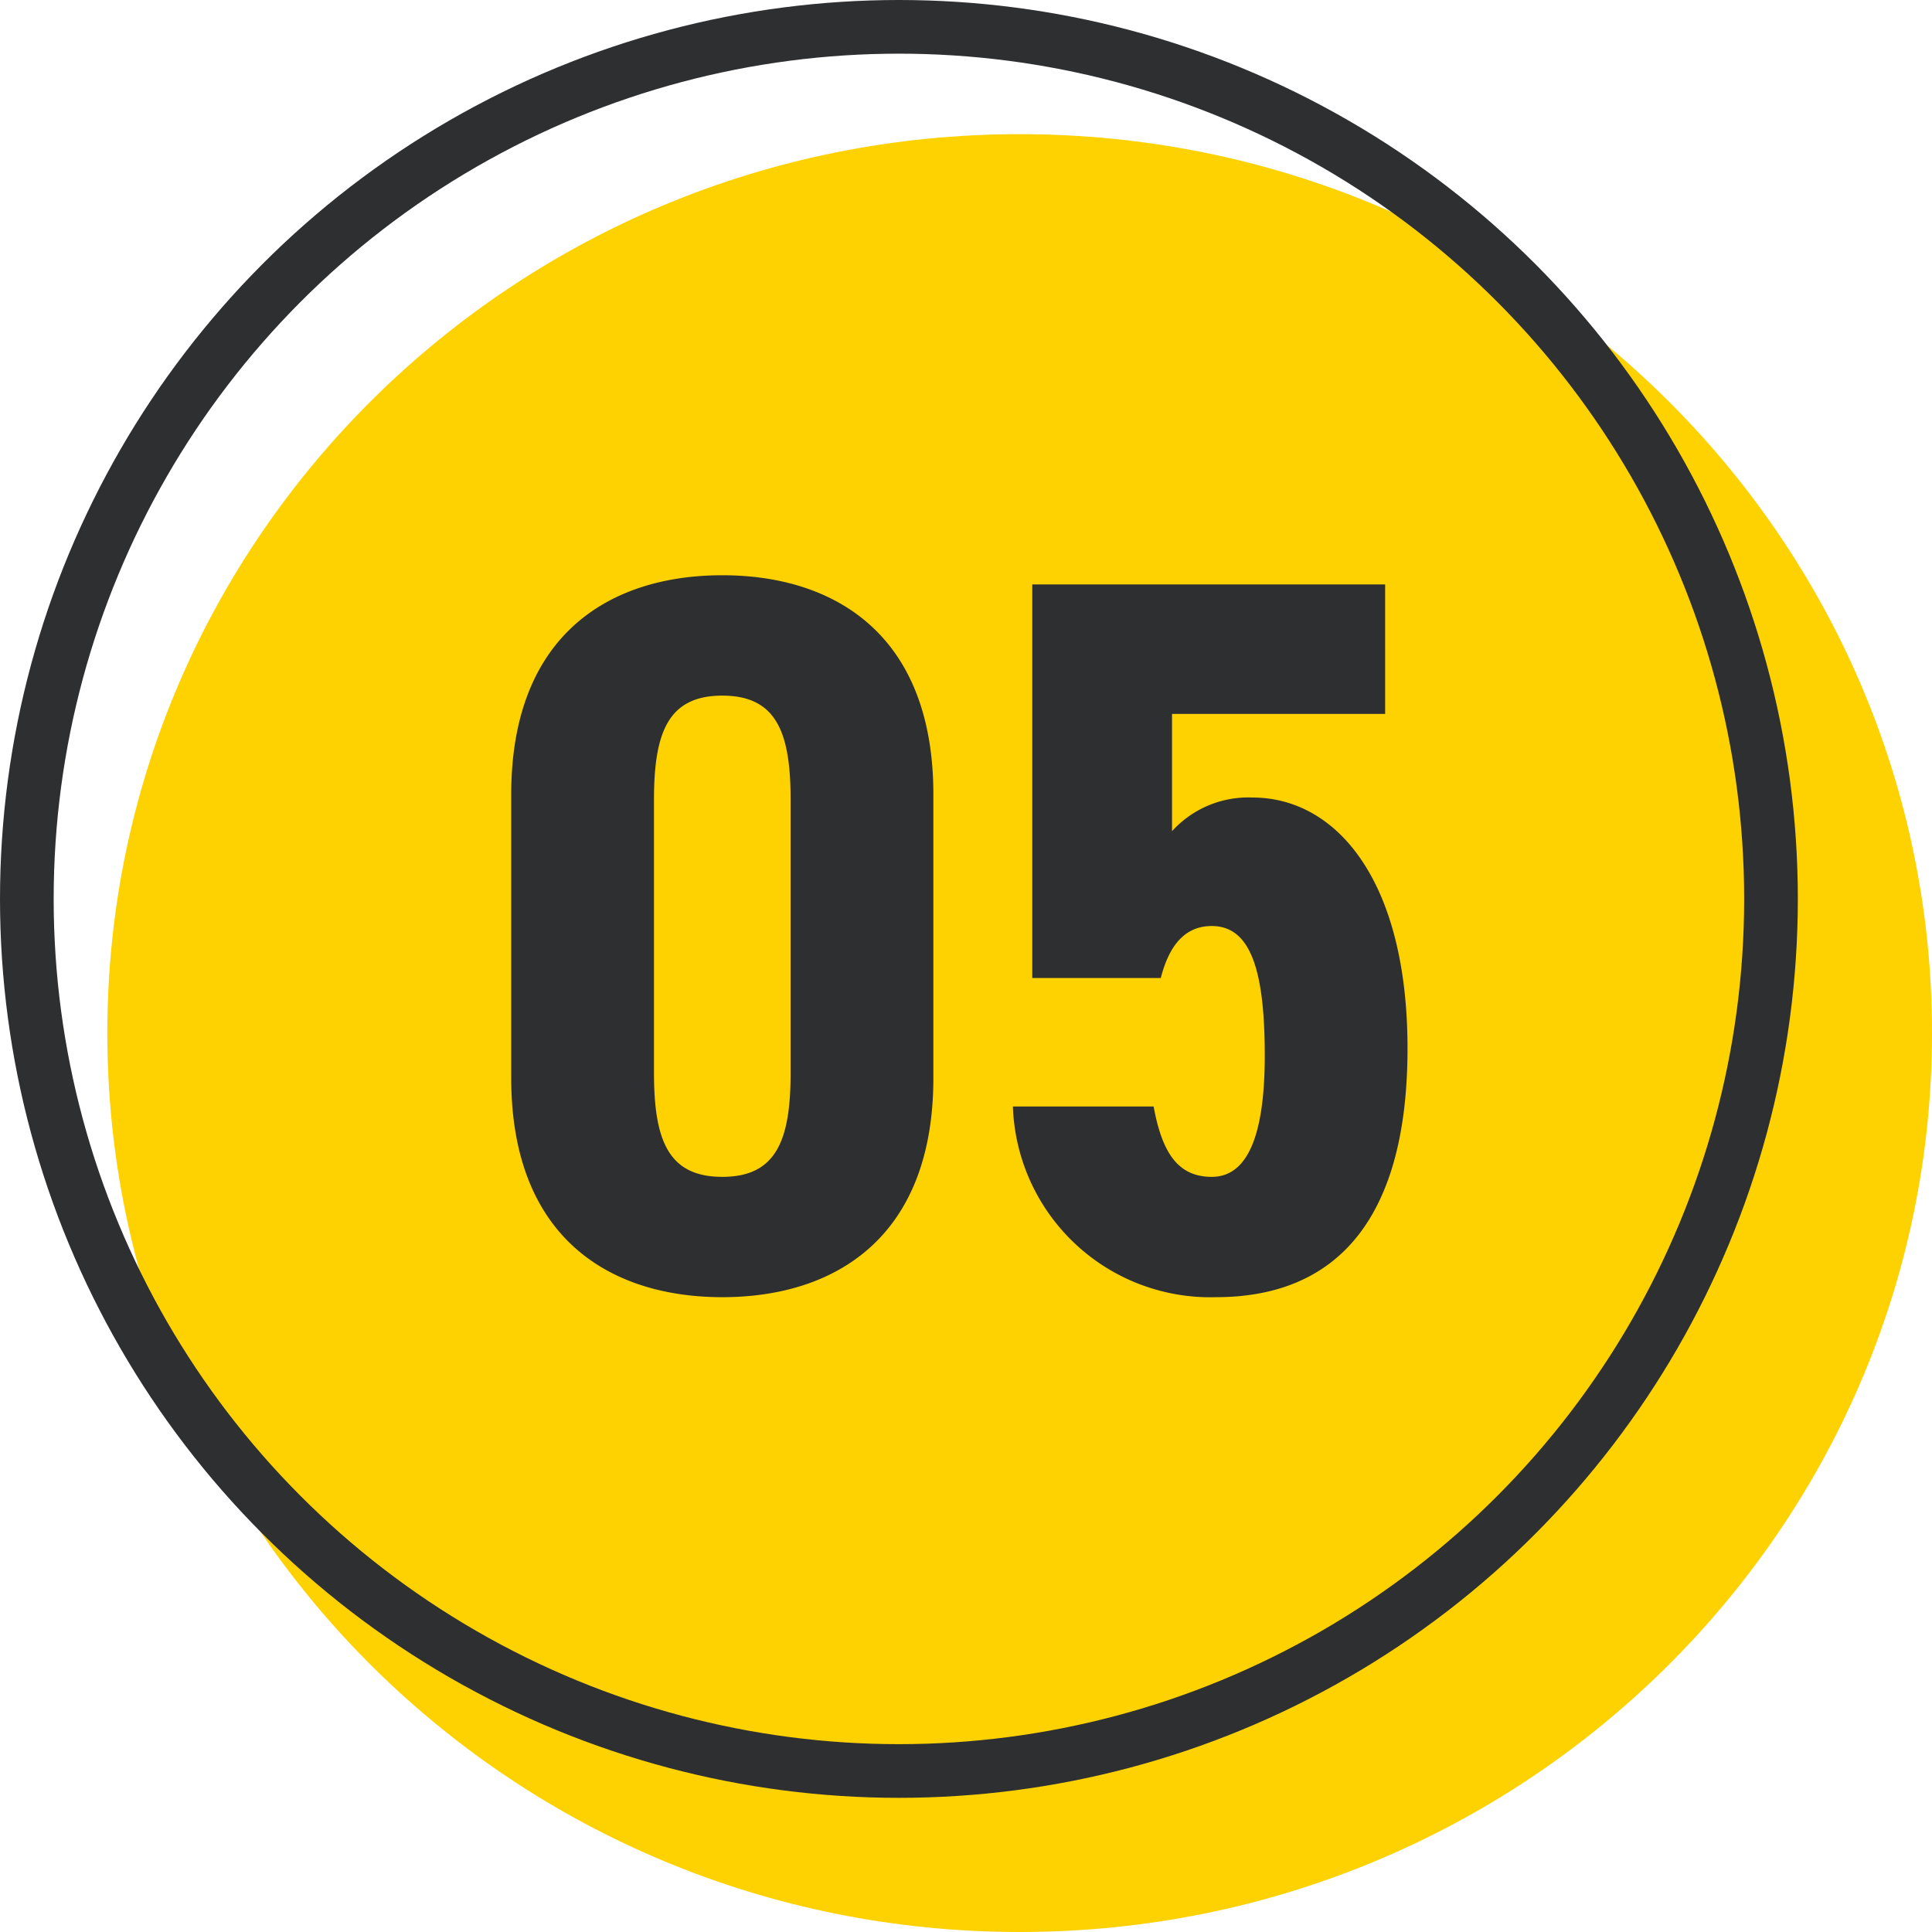
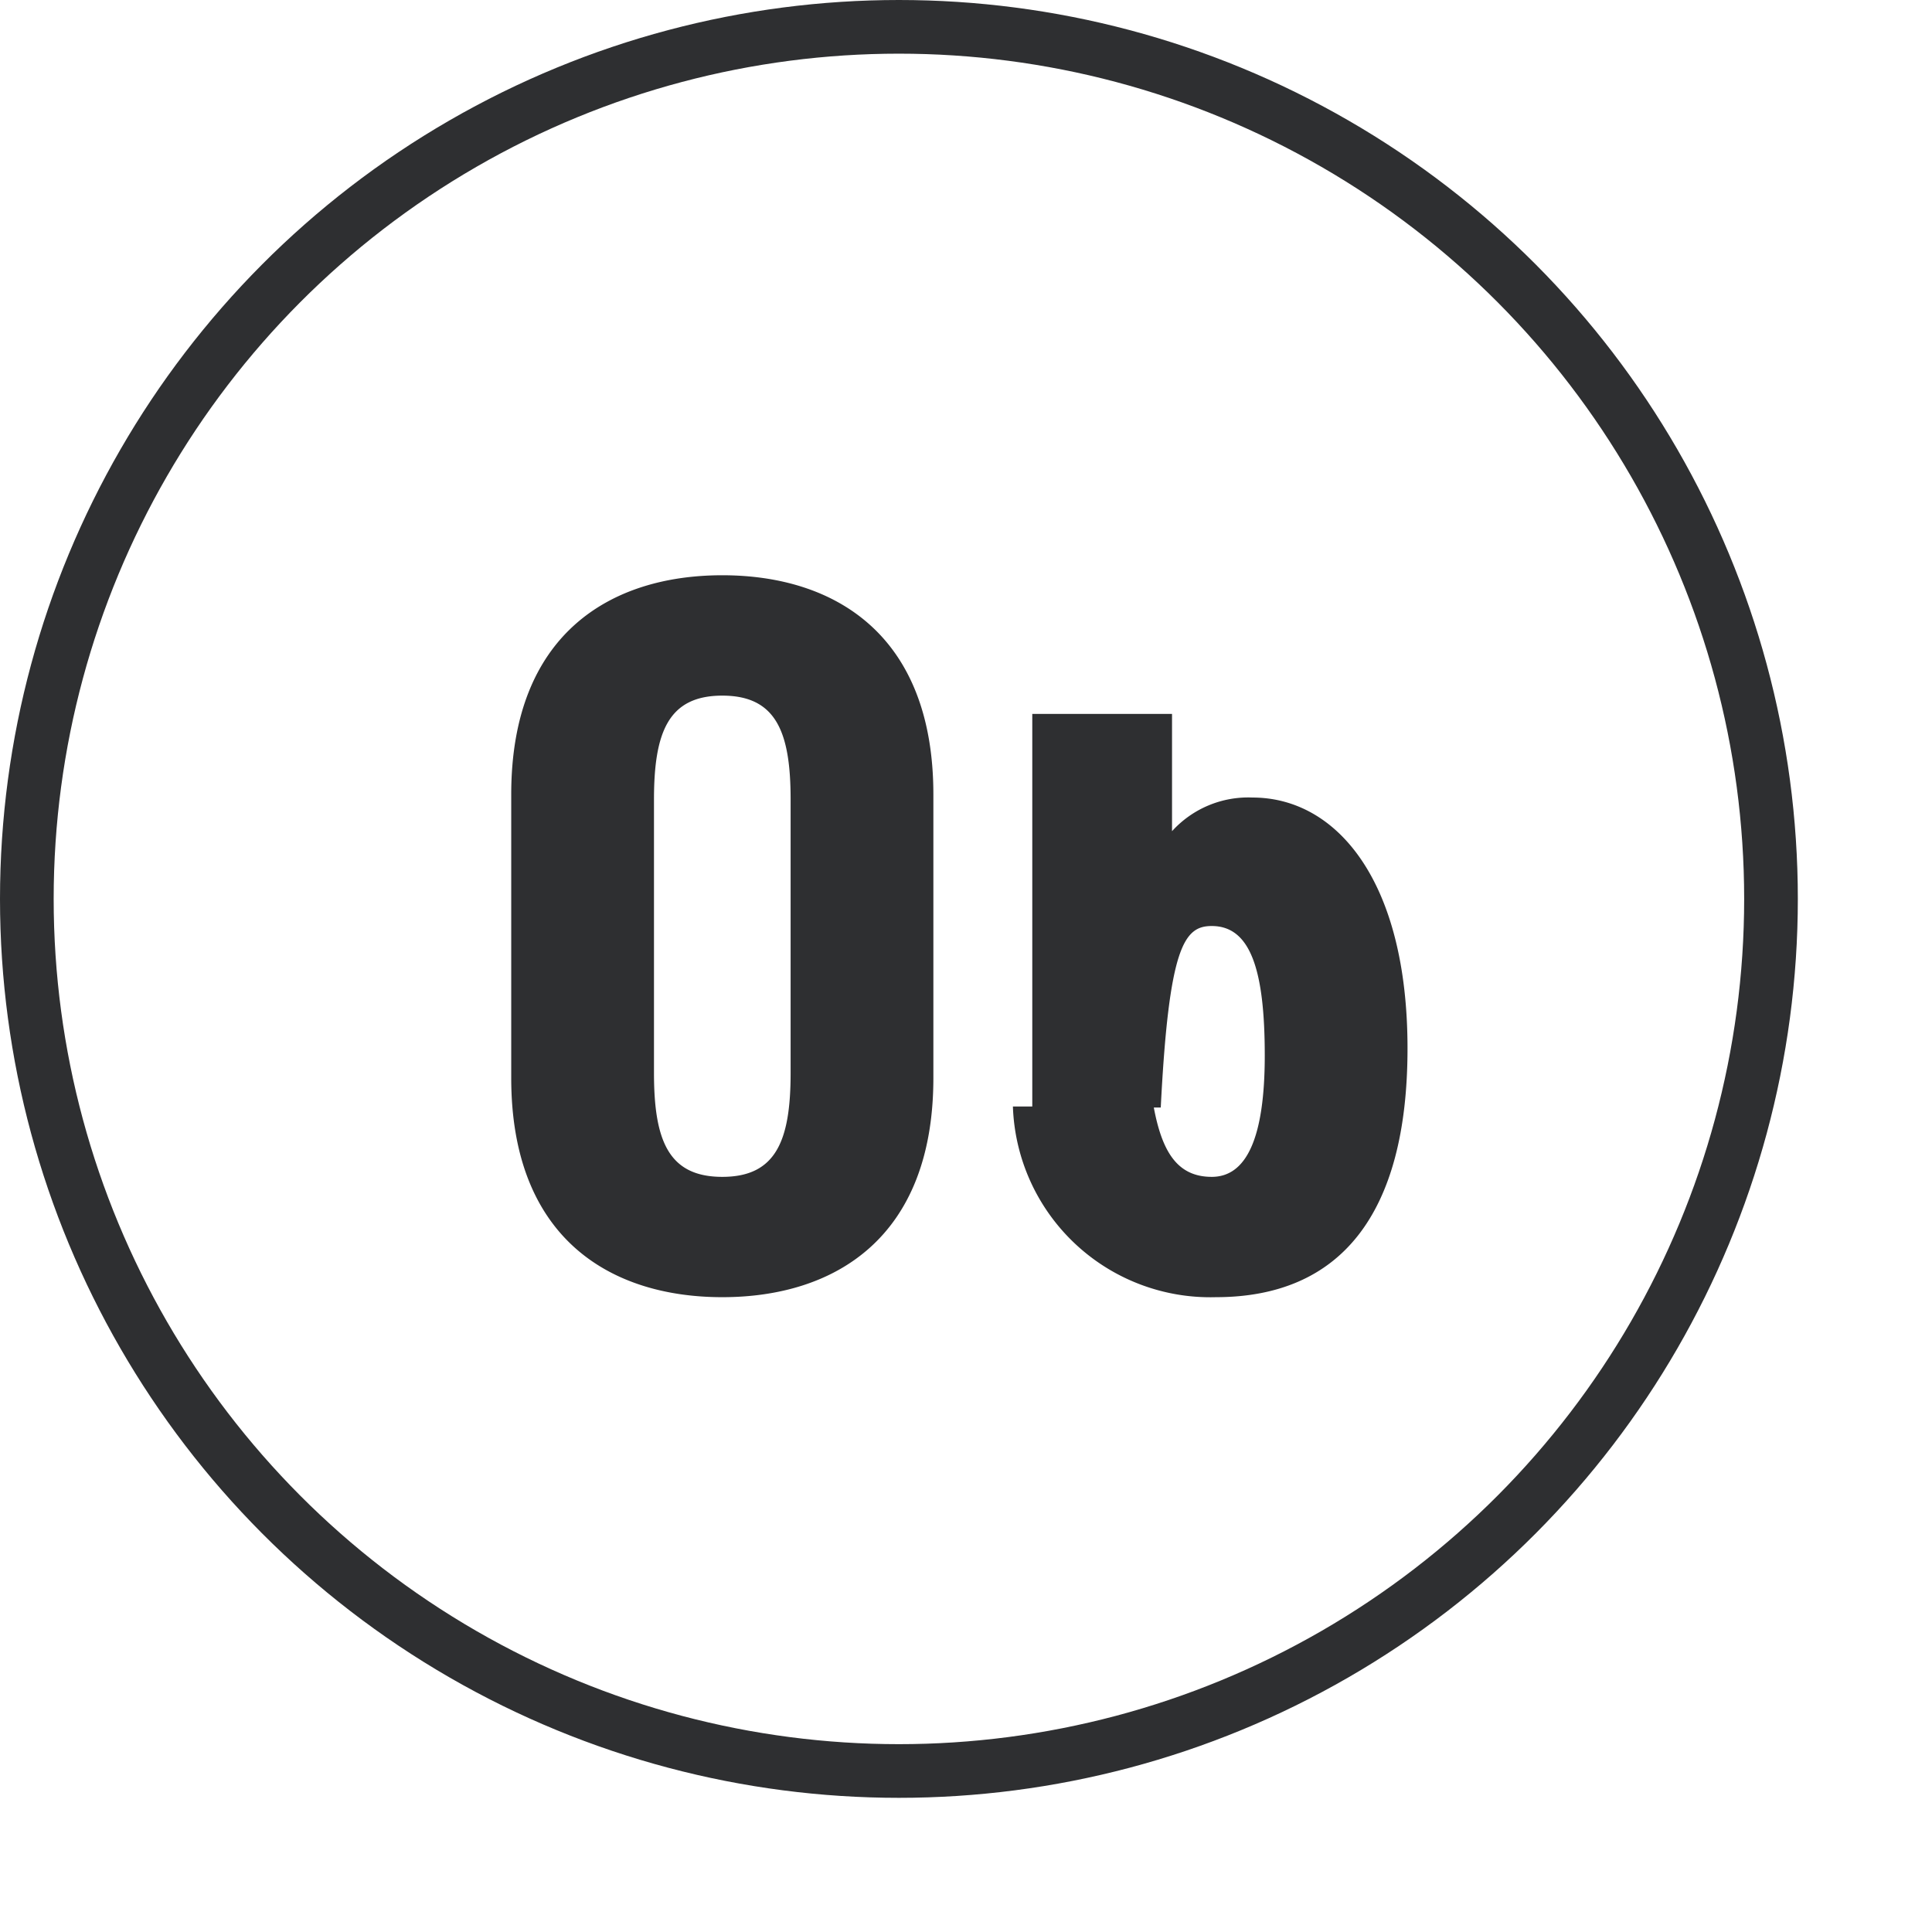
<svg xmlns="http://www.w3.org/2000/svg" width="72" height="72" viewBox="0 0 72 72">
  <g id="philosophy_05_no" transform="translate(-541.25 -3453)">
-     <path id="パス_1" data-name="パス 1" d="M34,0C52.778,0,68,15,68,33.5S52.778,67,34,67,0,52,0,33.5,15.222,0,34,0Z" transform="translate(545.25 3458)" fill="#fed100" />
    <g id="楕円形_3" data-name="楕円形 3" transform="translate(541.25 3453)" fill="none" stroke="#2e2f31" stroke-width="2">
-       <circle cx="33.5" cy="33.5" r="33.5" stroke="none" />
      <circle cx="33.5" cy="33.5" r="32.5" fill="none" />
    </g>
-     <path id="パス_104" data-name="パス 104" d="M-9.082.342c4.18,0,7.866-2.2,7.866-8.17V-18.392c0-5.966-3.686-8.17-7.866-8.17s-7.866,2.2-7.866,8.17V-7.828C-16.948-1.862-13.262.342-9.082.342Zm0-4.484c-2.014,0-2.546-1.368-2.546-3.876V-18.2c0-2.508.532-3.876,2.546-3.876S-6.536-20.71-6.536-18.2V-8.018C-6.536-5.51-7.068-4.142-9.082-4.142ZM9.158-13.49c1.444,0,1.976,1.634,1.976,4.826,0,3.078-.684,4.522-1.976,4.522S7.3-5.092,6.992-6.764H1.748A7.359,7.359,0,0,0,9.31.342c4.636,0,7.144-3.078,7.144-9.272,0-6.27-2.66-9.348-5.776-9.348a3.833,3.833,0,0,0-3,1.254v-4.37h7.942V-26.22H2.47v14.668H7.258C7.562-12.73,8.132-13.49,9.158-13.49Z" transform="translate(577.25 3501)" fill="#2e2f31" />
+     <path id="パス_104" data-name="パス 104" d="M-9.082.342c4.18,0,7.866-2.2,7.866-8.17V-18.392c0-5.966-3.686-8.17-7.866-8.17s-7.866,2.2-7.866,8.17V-7.828C-16.948-1.862-13.262.342-9.082.342Zm0-4.484c-2.014,0-2.546-1.368-2.546-3.876V-18.2c0-2.508.532-3.876,2.546-3.876S-6.536-20.71-6.536-18.2V-8.018C-6.536-5.51-7.068-4.142-9.082-4.142ZM9.158-13.49c1.444,0,1.976,1.634,1.976,4.826,0,3.078-.684,4.522-1.976,4.522S7.3-5.092,6.992-6.764H1.748A7.359,7.359,0,0,0,9.31.342c4.636,0,7.144-3.078,7.144-9.272,0-6.27-2.66-9.348-5.776-9.348a3.833,3.833,0,0,0-3,1.254v-4.37h7.942H2.47v14.668H7.258C7.562-12.73,8.132-13.49,9.158-13.49Z" transform="translate(577.25 3501)" fill="#2e2f31" />
  </g>
</svg>